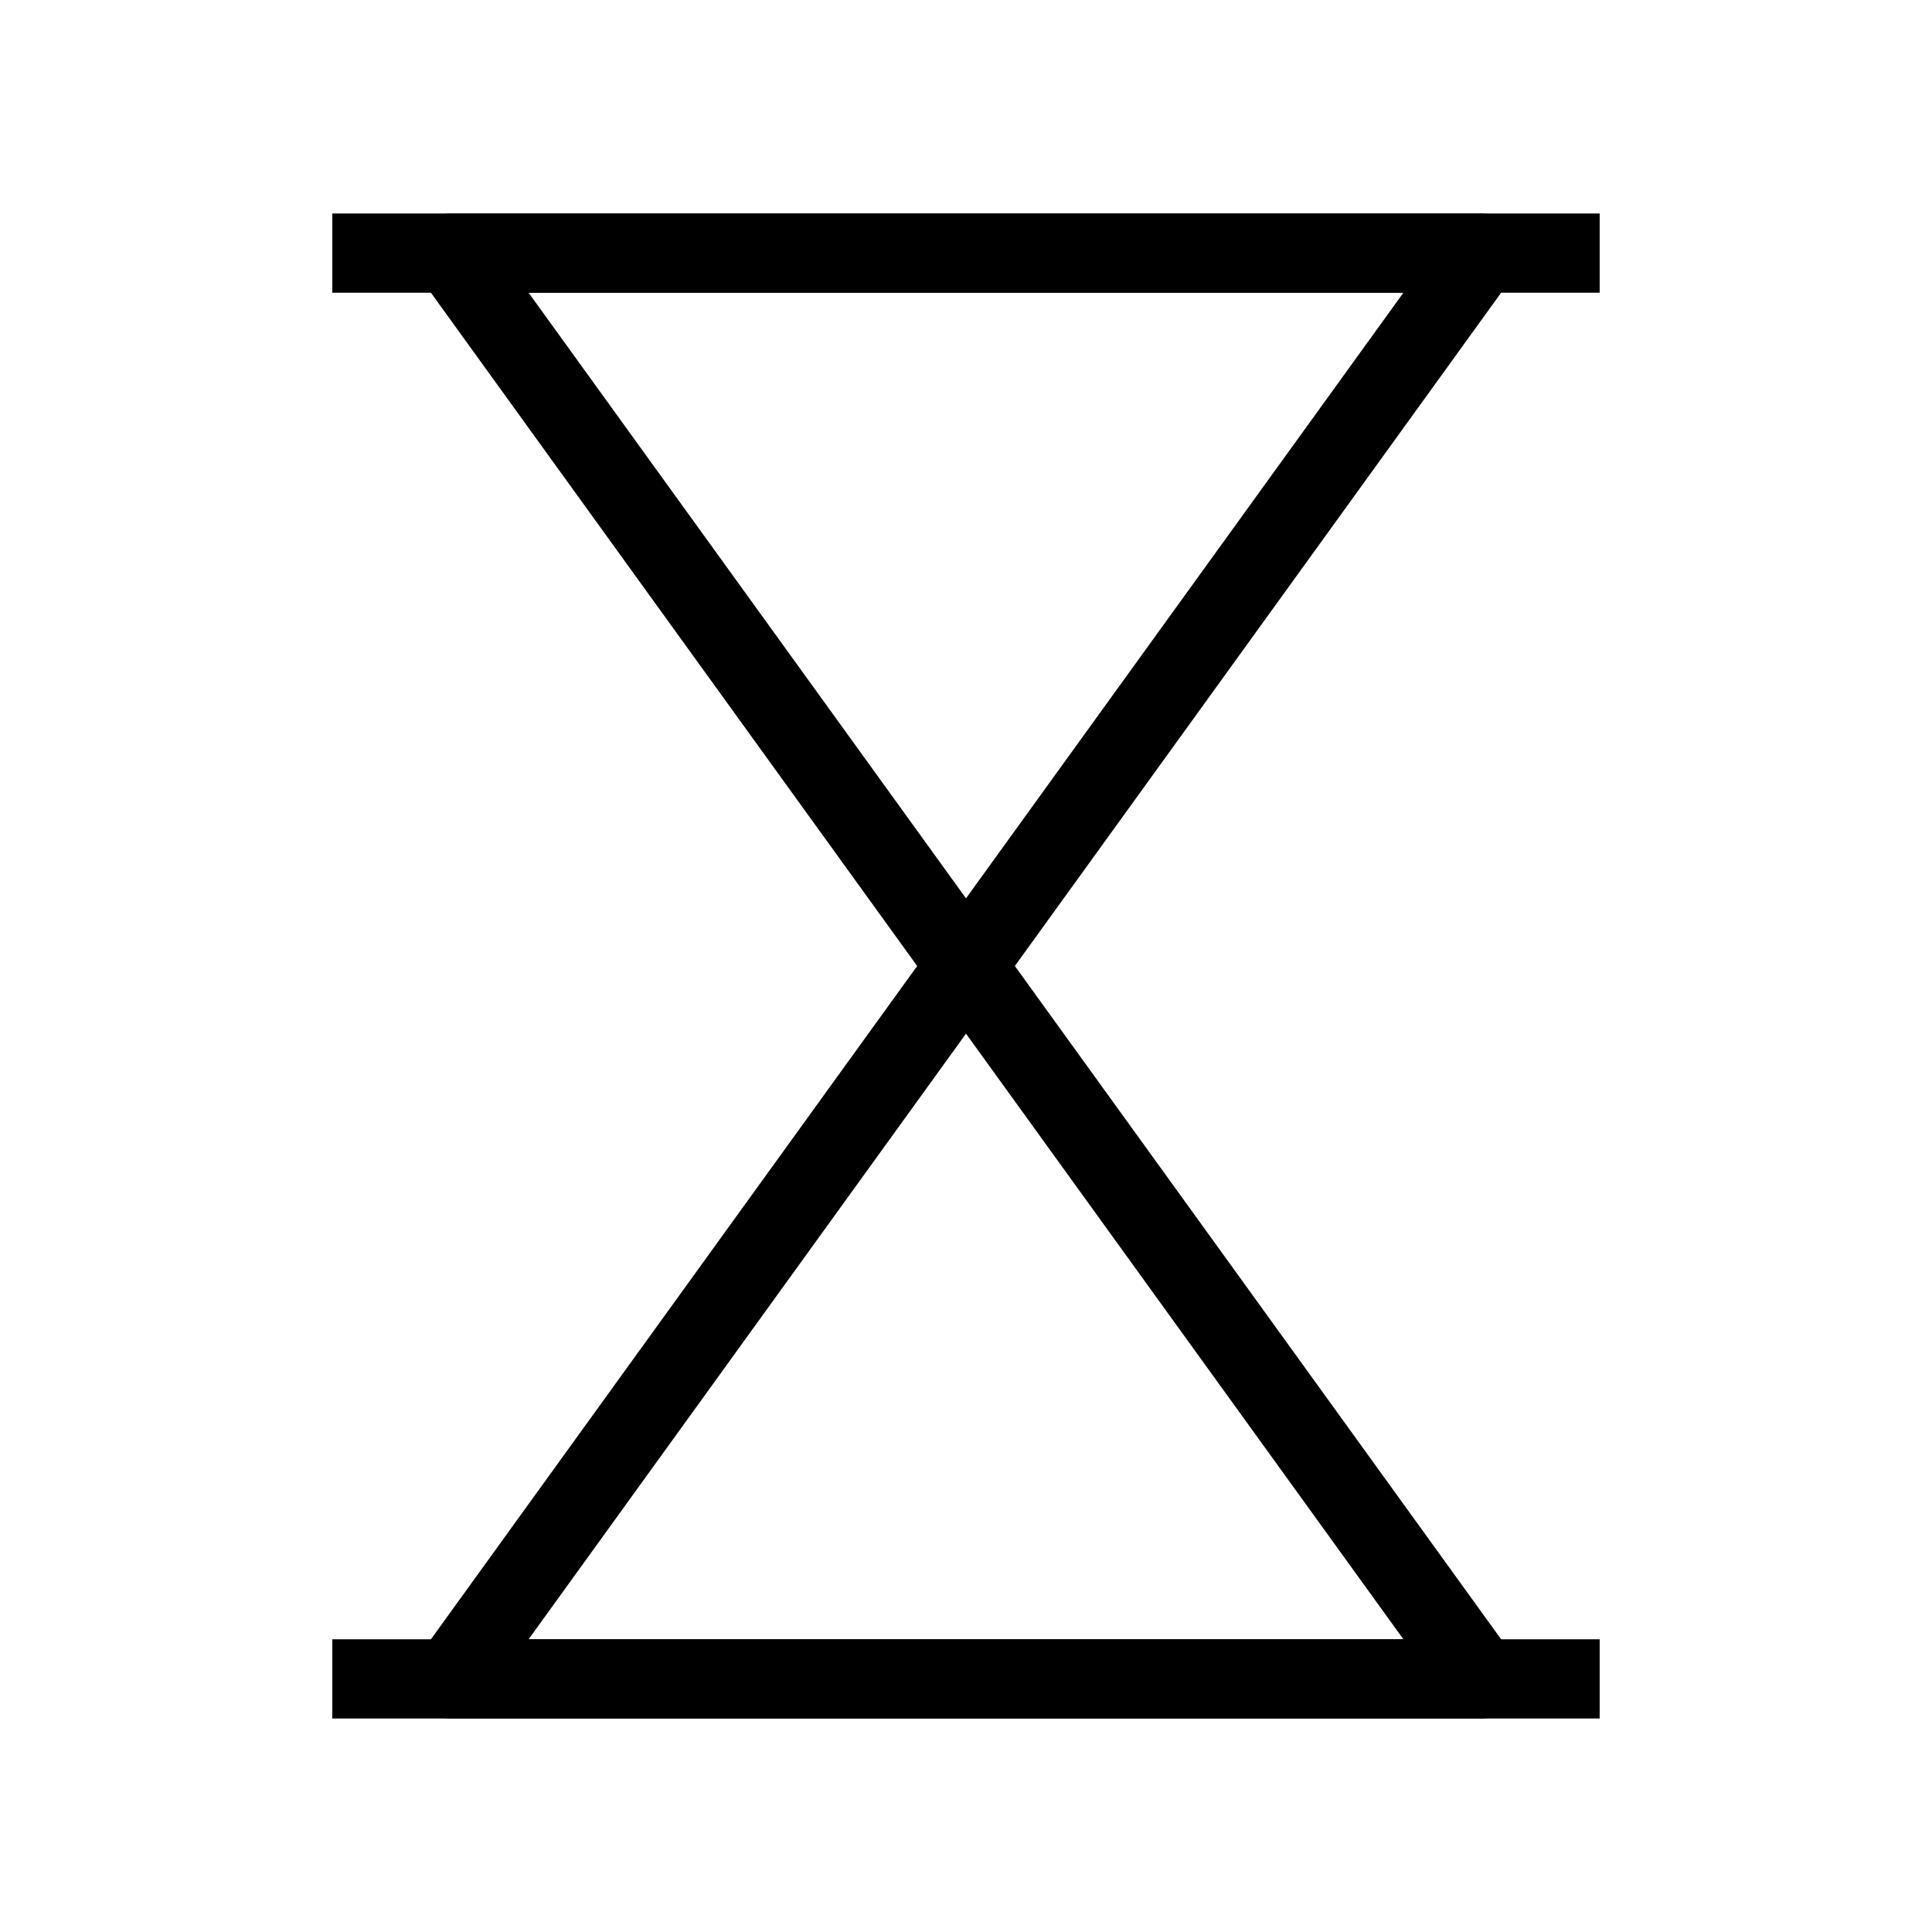
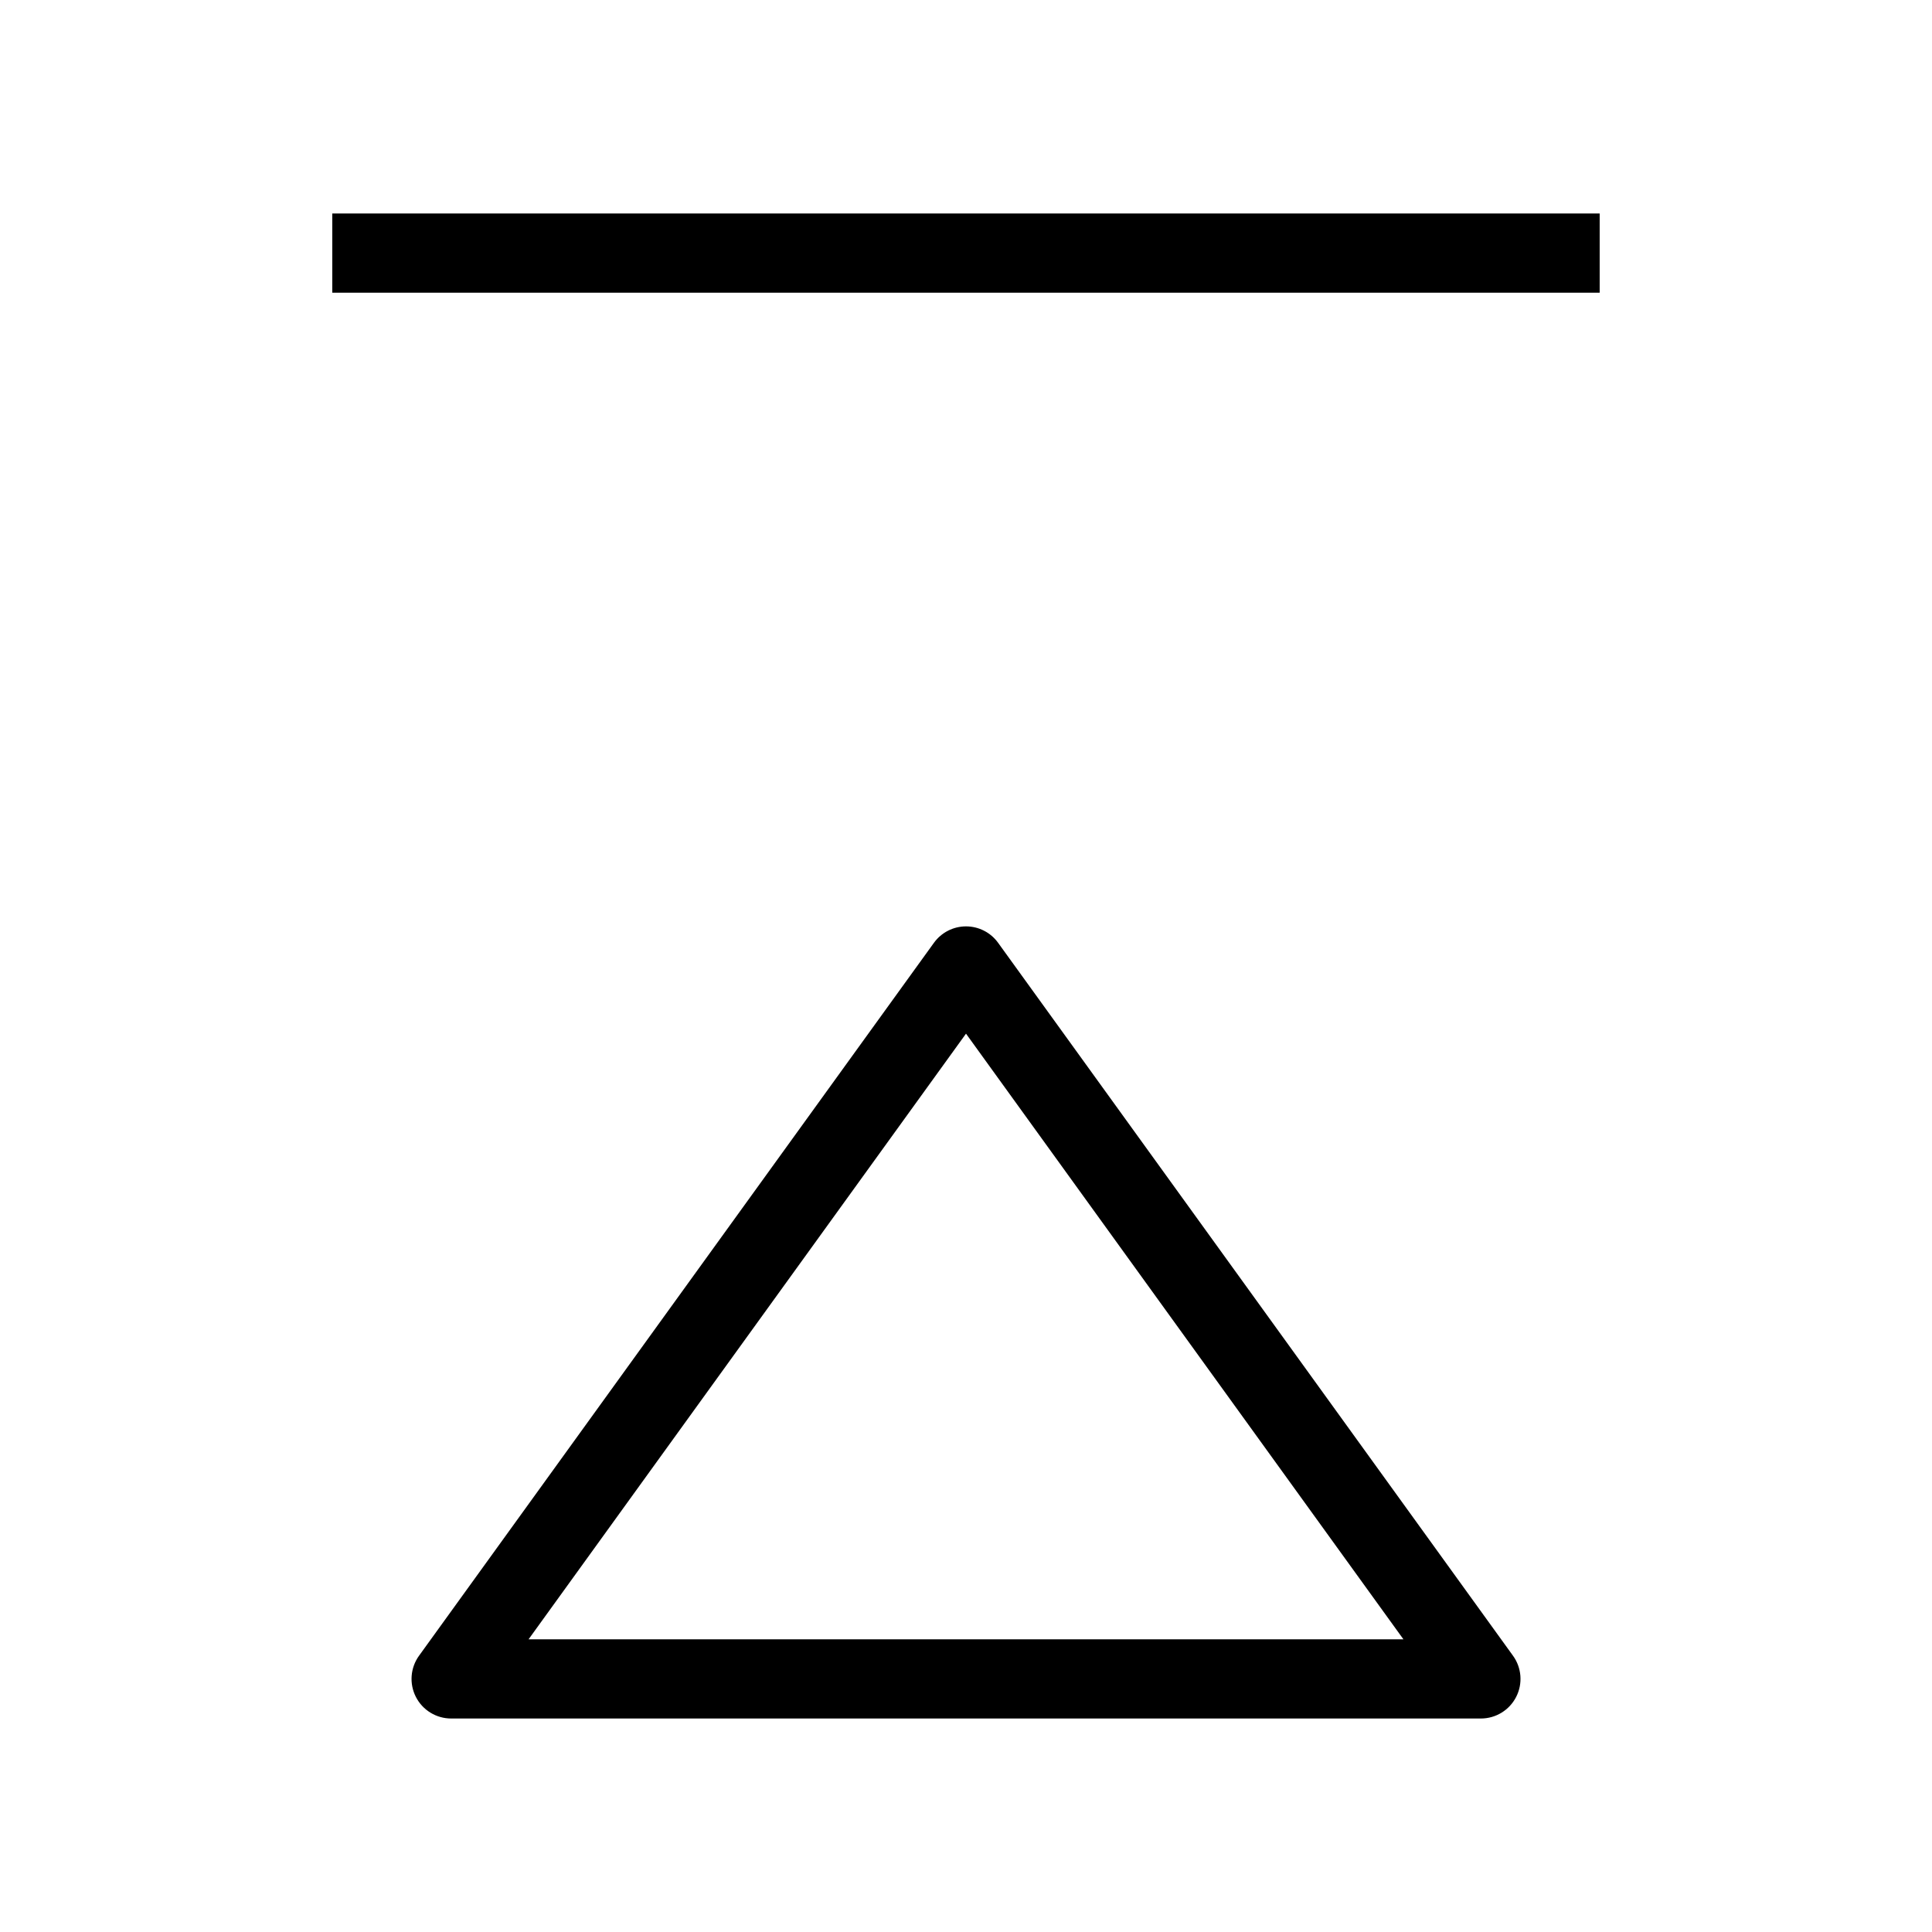
<svg xmlns="http://www.w3.org/2000/svg" fill="#000000" width="800px" height="800px" version="1.1" viewBox="144 144 512 512">
  <g fill-rule="evenodd">
    <path d="m400 389.5c3.371 0 6.535 1.617 8.508 4.352l136.45 188.93c2.312 3.195 2.633 7.414 0.84 10.922-1.797 3.512-5.402 5.719-9.348 5.719h-272.89c-3.941 0-7.551-2.207-9.348-5.719-1.793-3.508-1.469-7.727 0.84-10.922l136.45-188.93c1.973-2.734 5.137-4.352 8.508-4.352zm-115.92 188.93h231.84l-115.92-160.5z" />
-     <path d="m400 410.5c3.371 0 6.535-1.621 8.508-4.352l136.45-188.93c2.312-3.195 2.633-7.414 0.84-10.922-1.797-3.512-5.402-5.719-9.348-5.719h-272.89c-3.941 0-7.551 2.207-9.348 5.719-1.793 3.508-1.469 7.727 0.84 10.922l136.45 188.93c1.973 2.731 5.137 4.352 8.508 4.352zm-115.92-188.93h231.84l-115.92 160.5z" />
    <path d="m567.93 221.57h-335.87v-20.992h335.87z" />
-     <path d="m567.93 599.42h-335.87v-20.992h335.87z" />
  </g>
</svg>